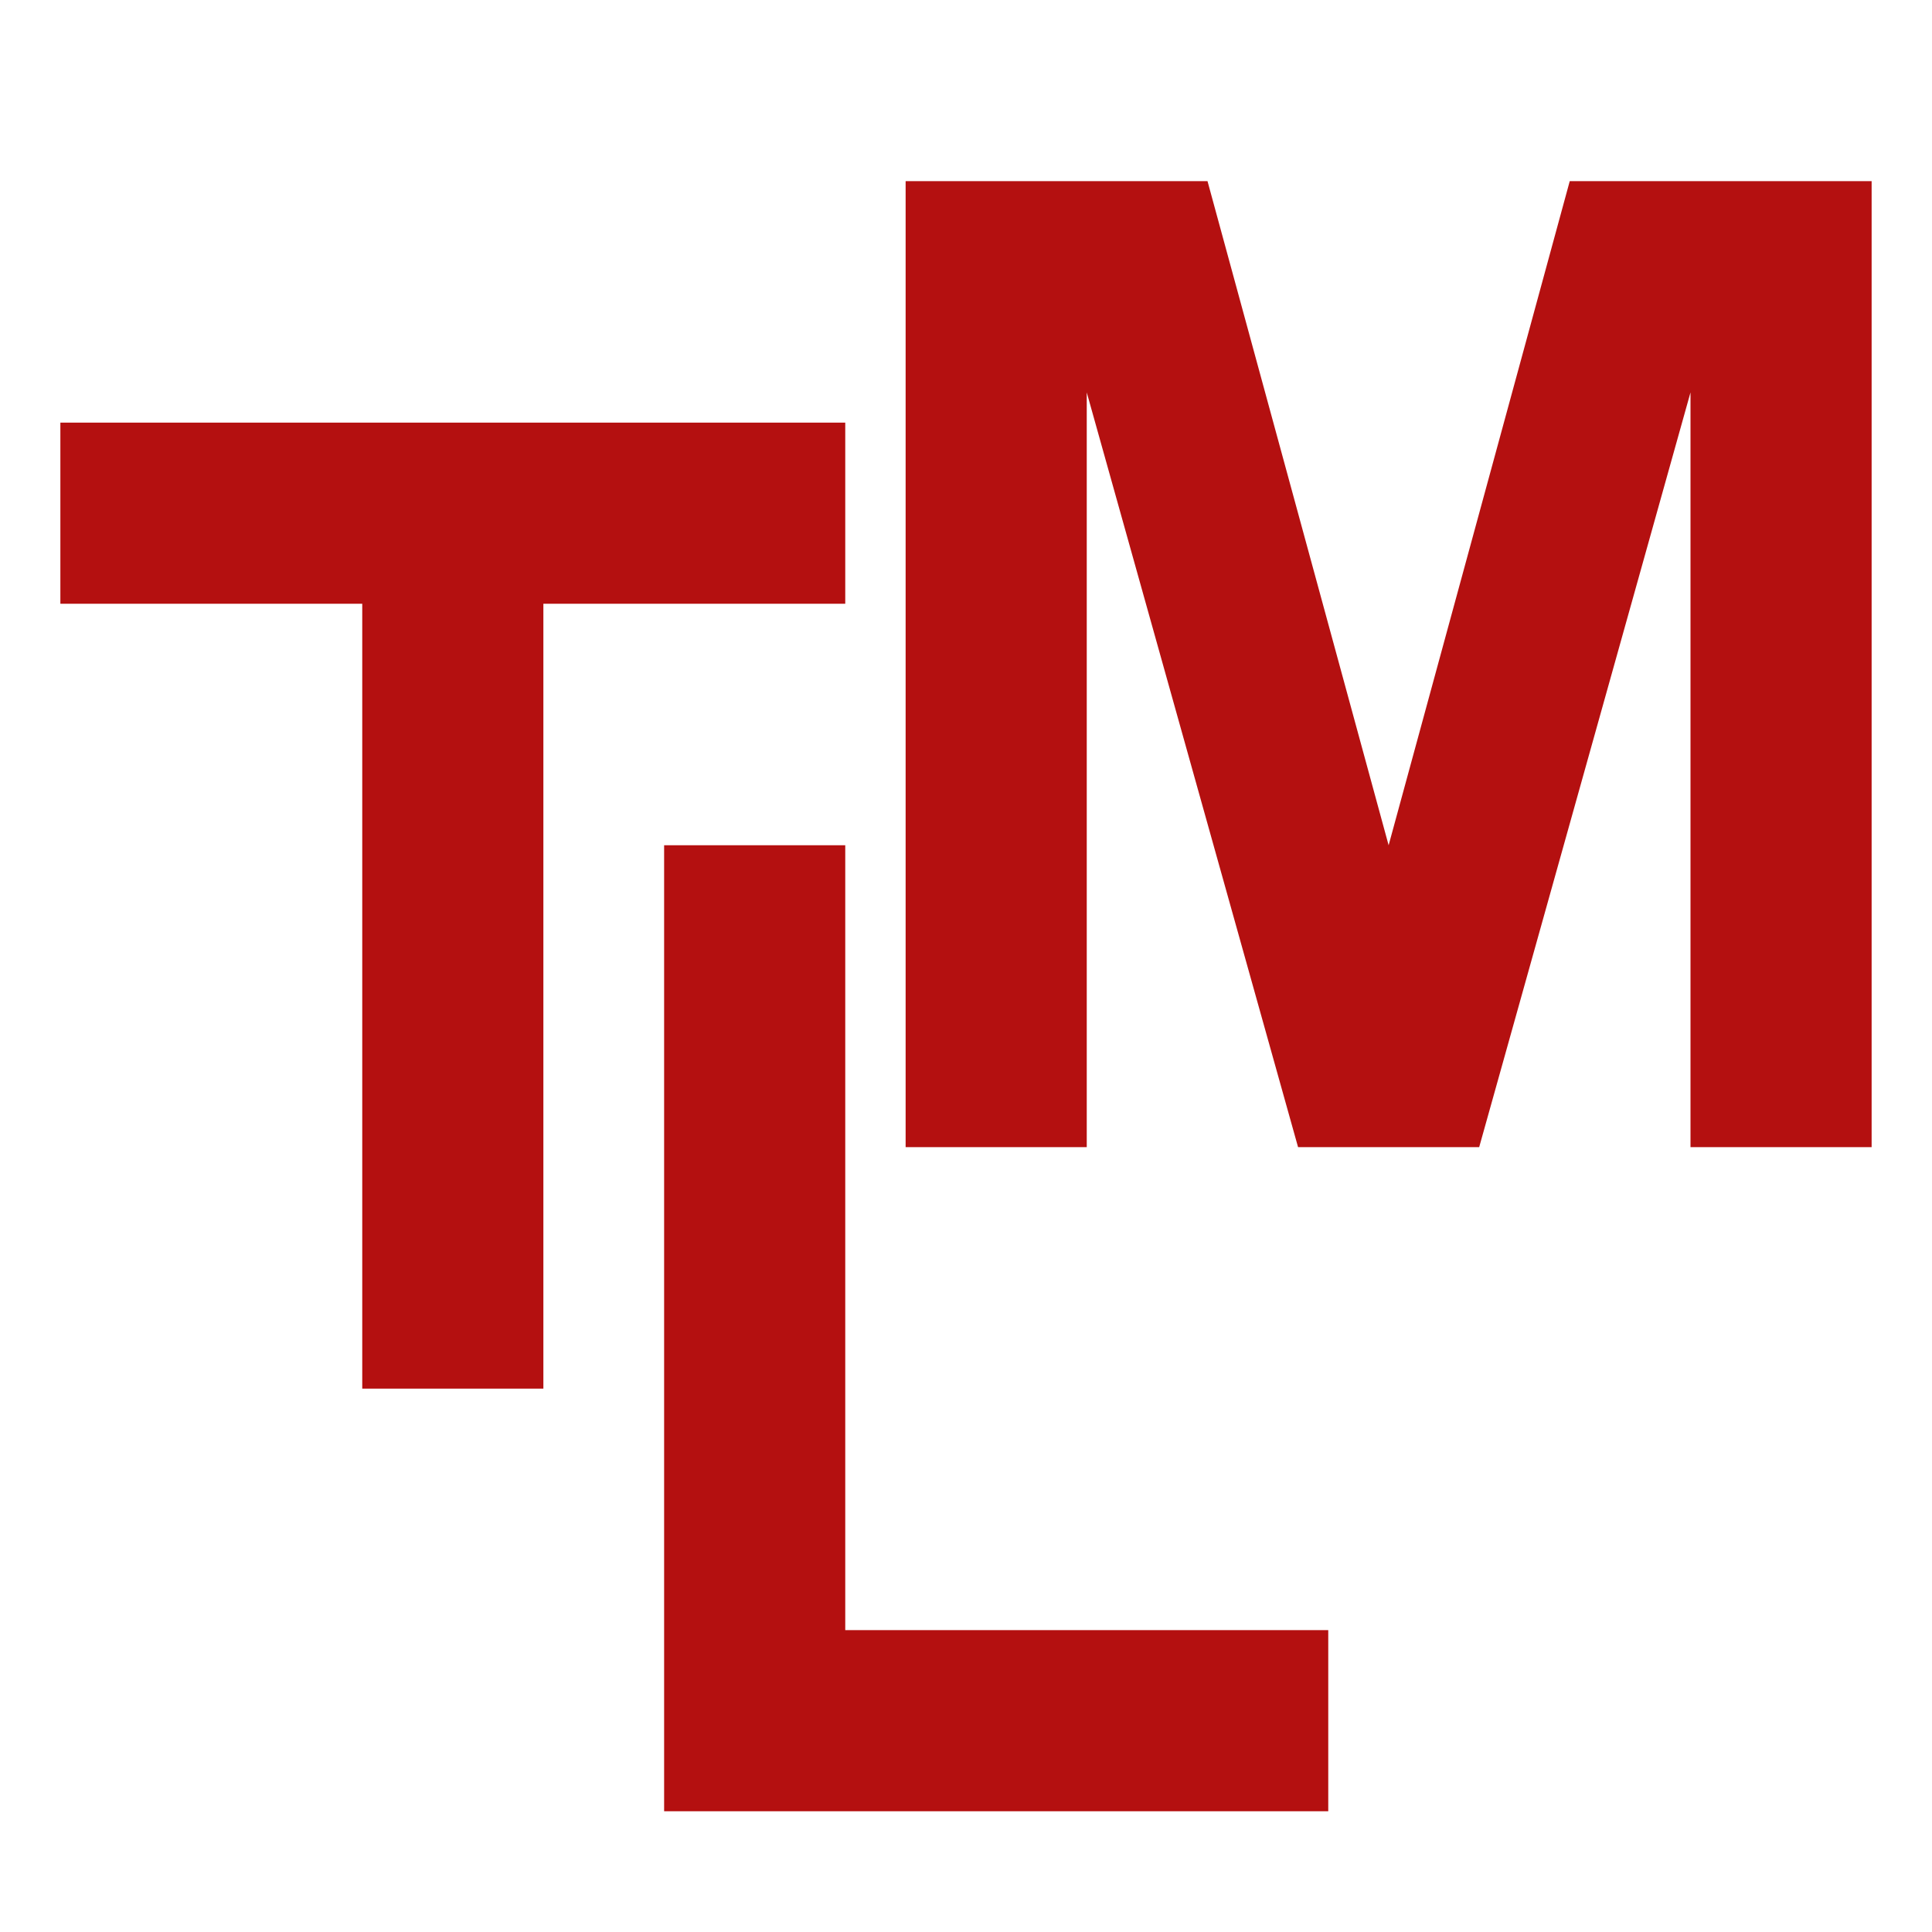
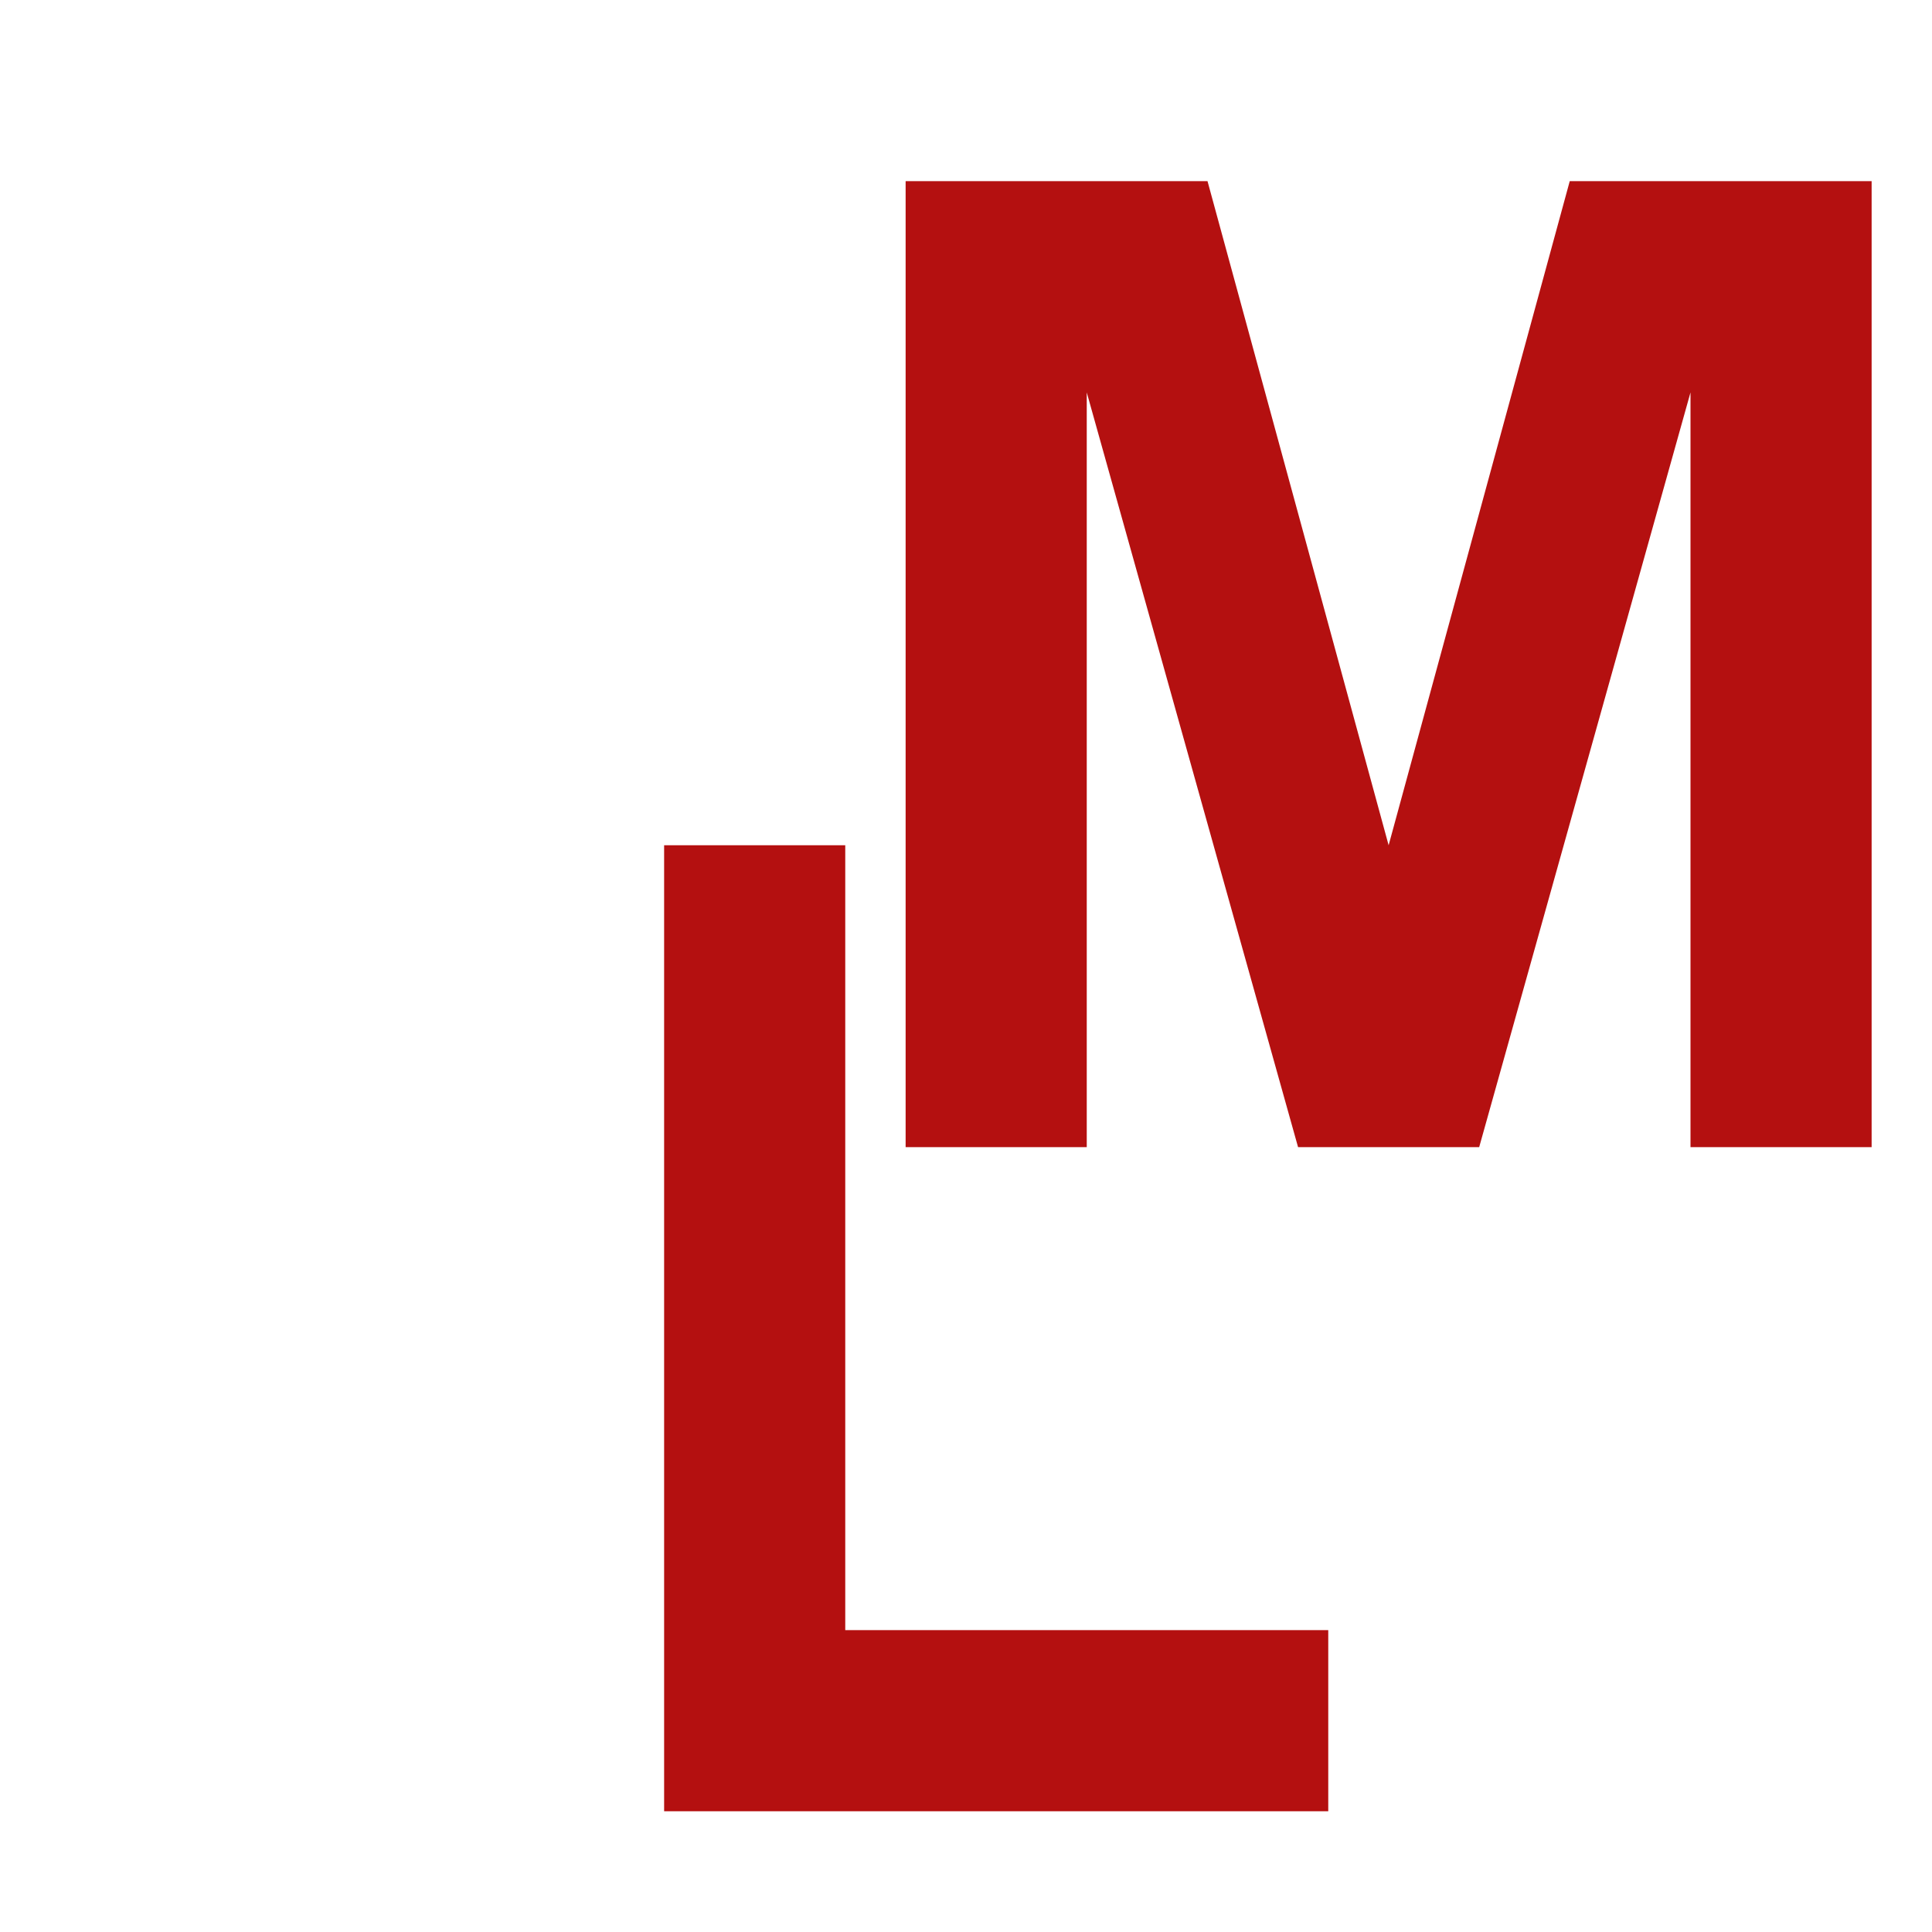
<svg xmlns="http://www.w3.org/2000/svg" width="100%" height="100%" viewBox="0 0 32 32" version="1.1" xml:space="preserve" style="fill-rule:evenodd;clip-rule:evenodd;stroke-linejoin:round;stroke-miterlimit:2;">
  <g id="Layer1">
-     <path d="M14,10l-5,0l0,13l-3,0l-0,-13l-5,0l-0,-3l13,0l-0,3Z" style="fill:#b41010;fill-rule:nonzero;" />
    <path d="M14,27l8,0l0,3l-11,0l0,-16l3,0l0,13Z" style="fill:#b41010;fill-rule:nonzero;" />
    <path d="M20,3l3,11l3,-11l5,-0l-0,16l-3,-0l-0,-12.5l-3.5,12.5l-3,-0l-3.5,-12.5l0,12.5l-3,-0l0,-16l5,-0Z" style="fill:#b41010;fill-rule:nonzero;" />
  </g>
</svg>